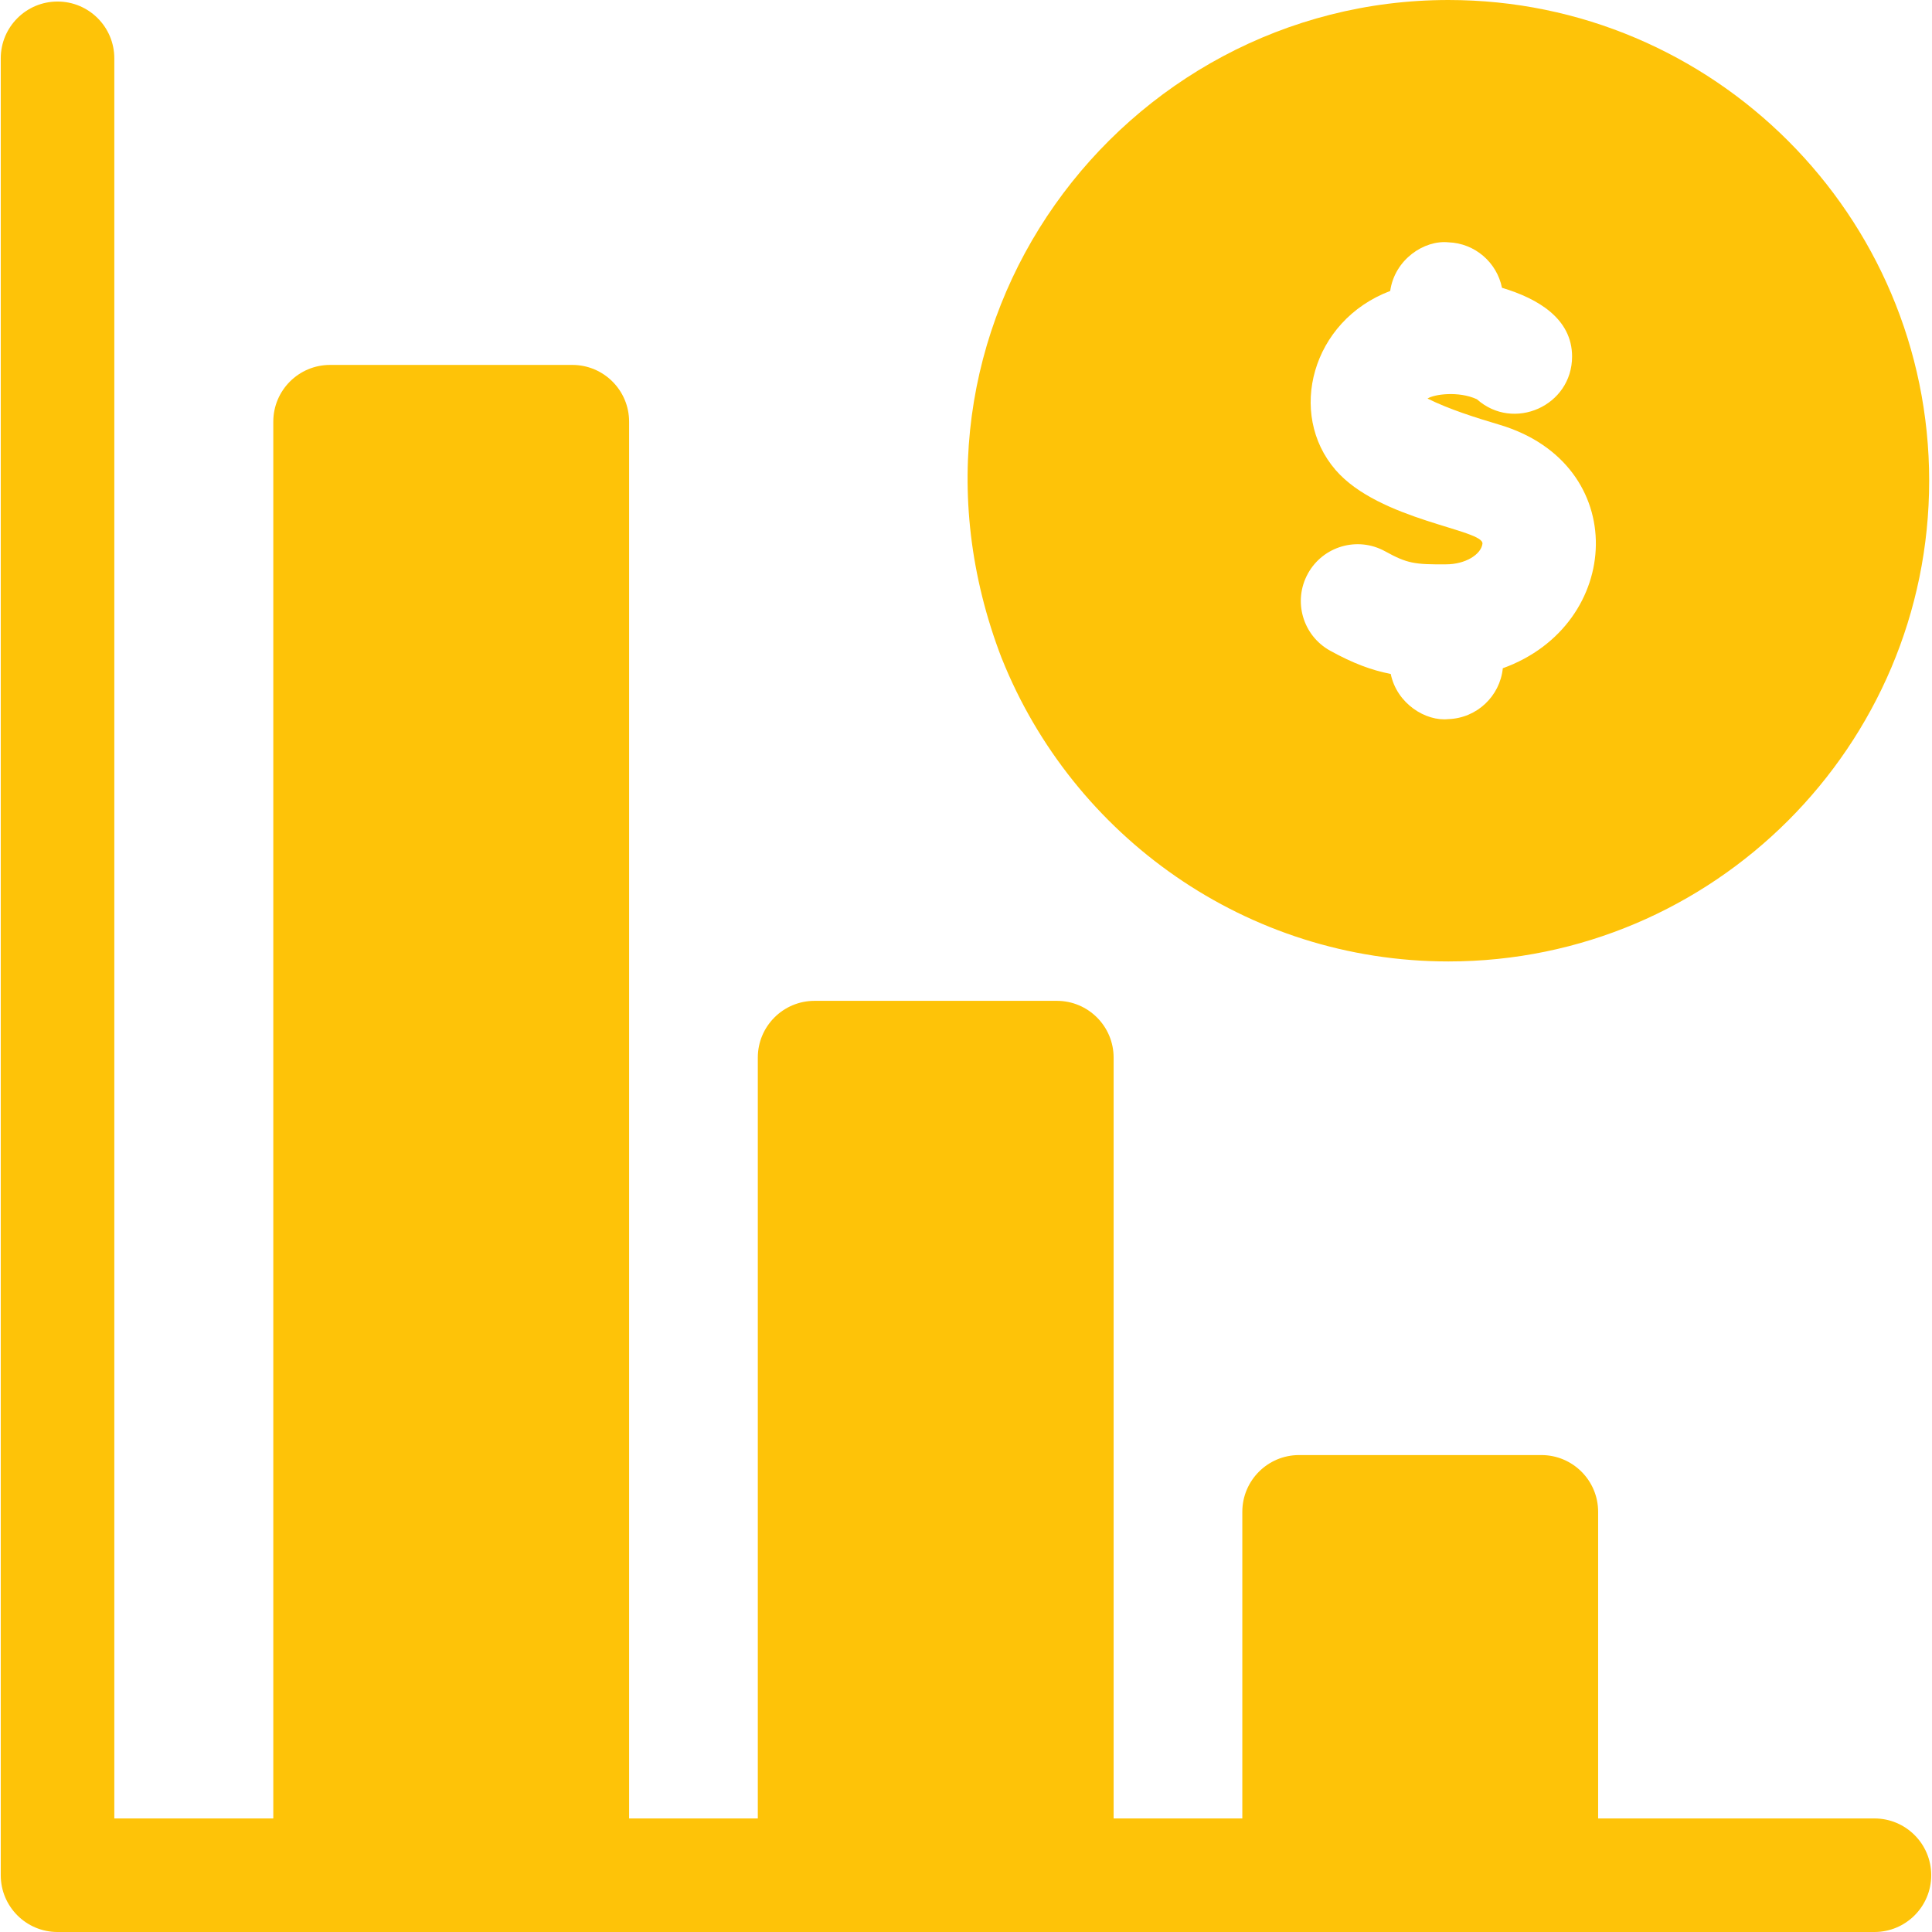
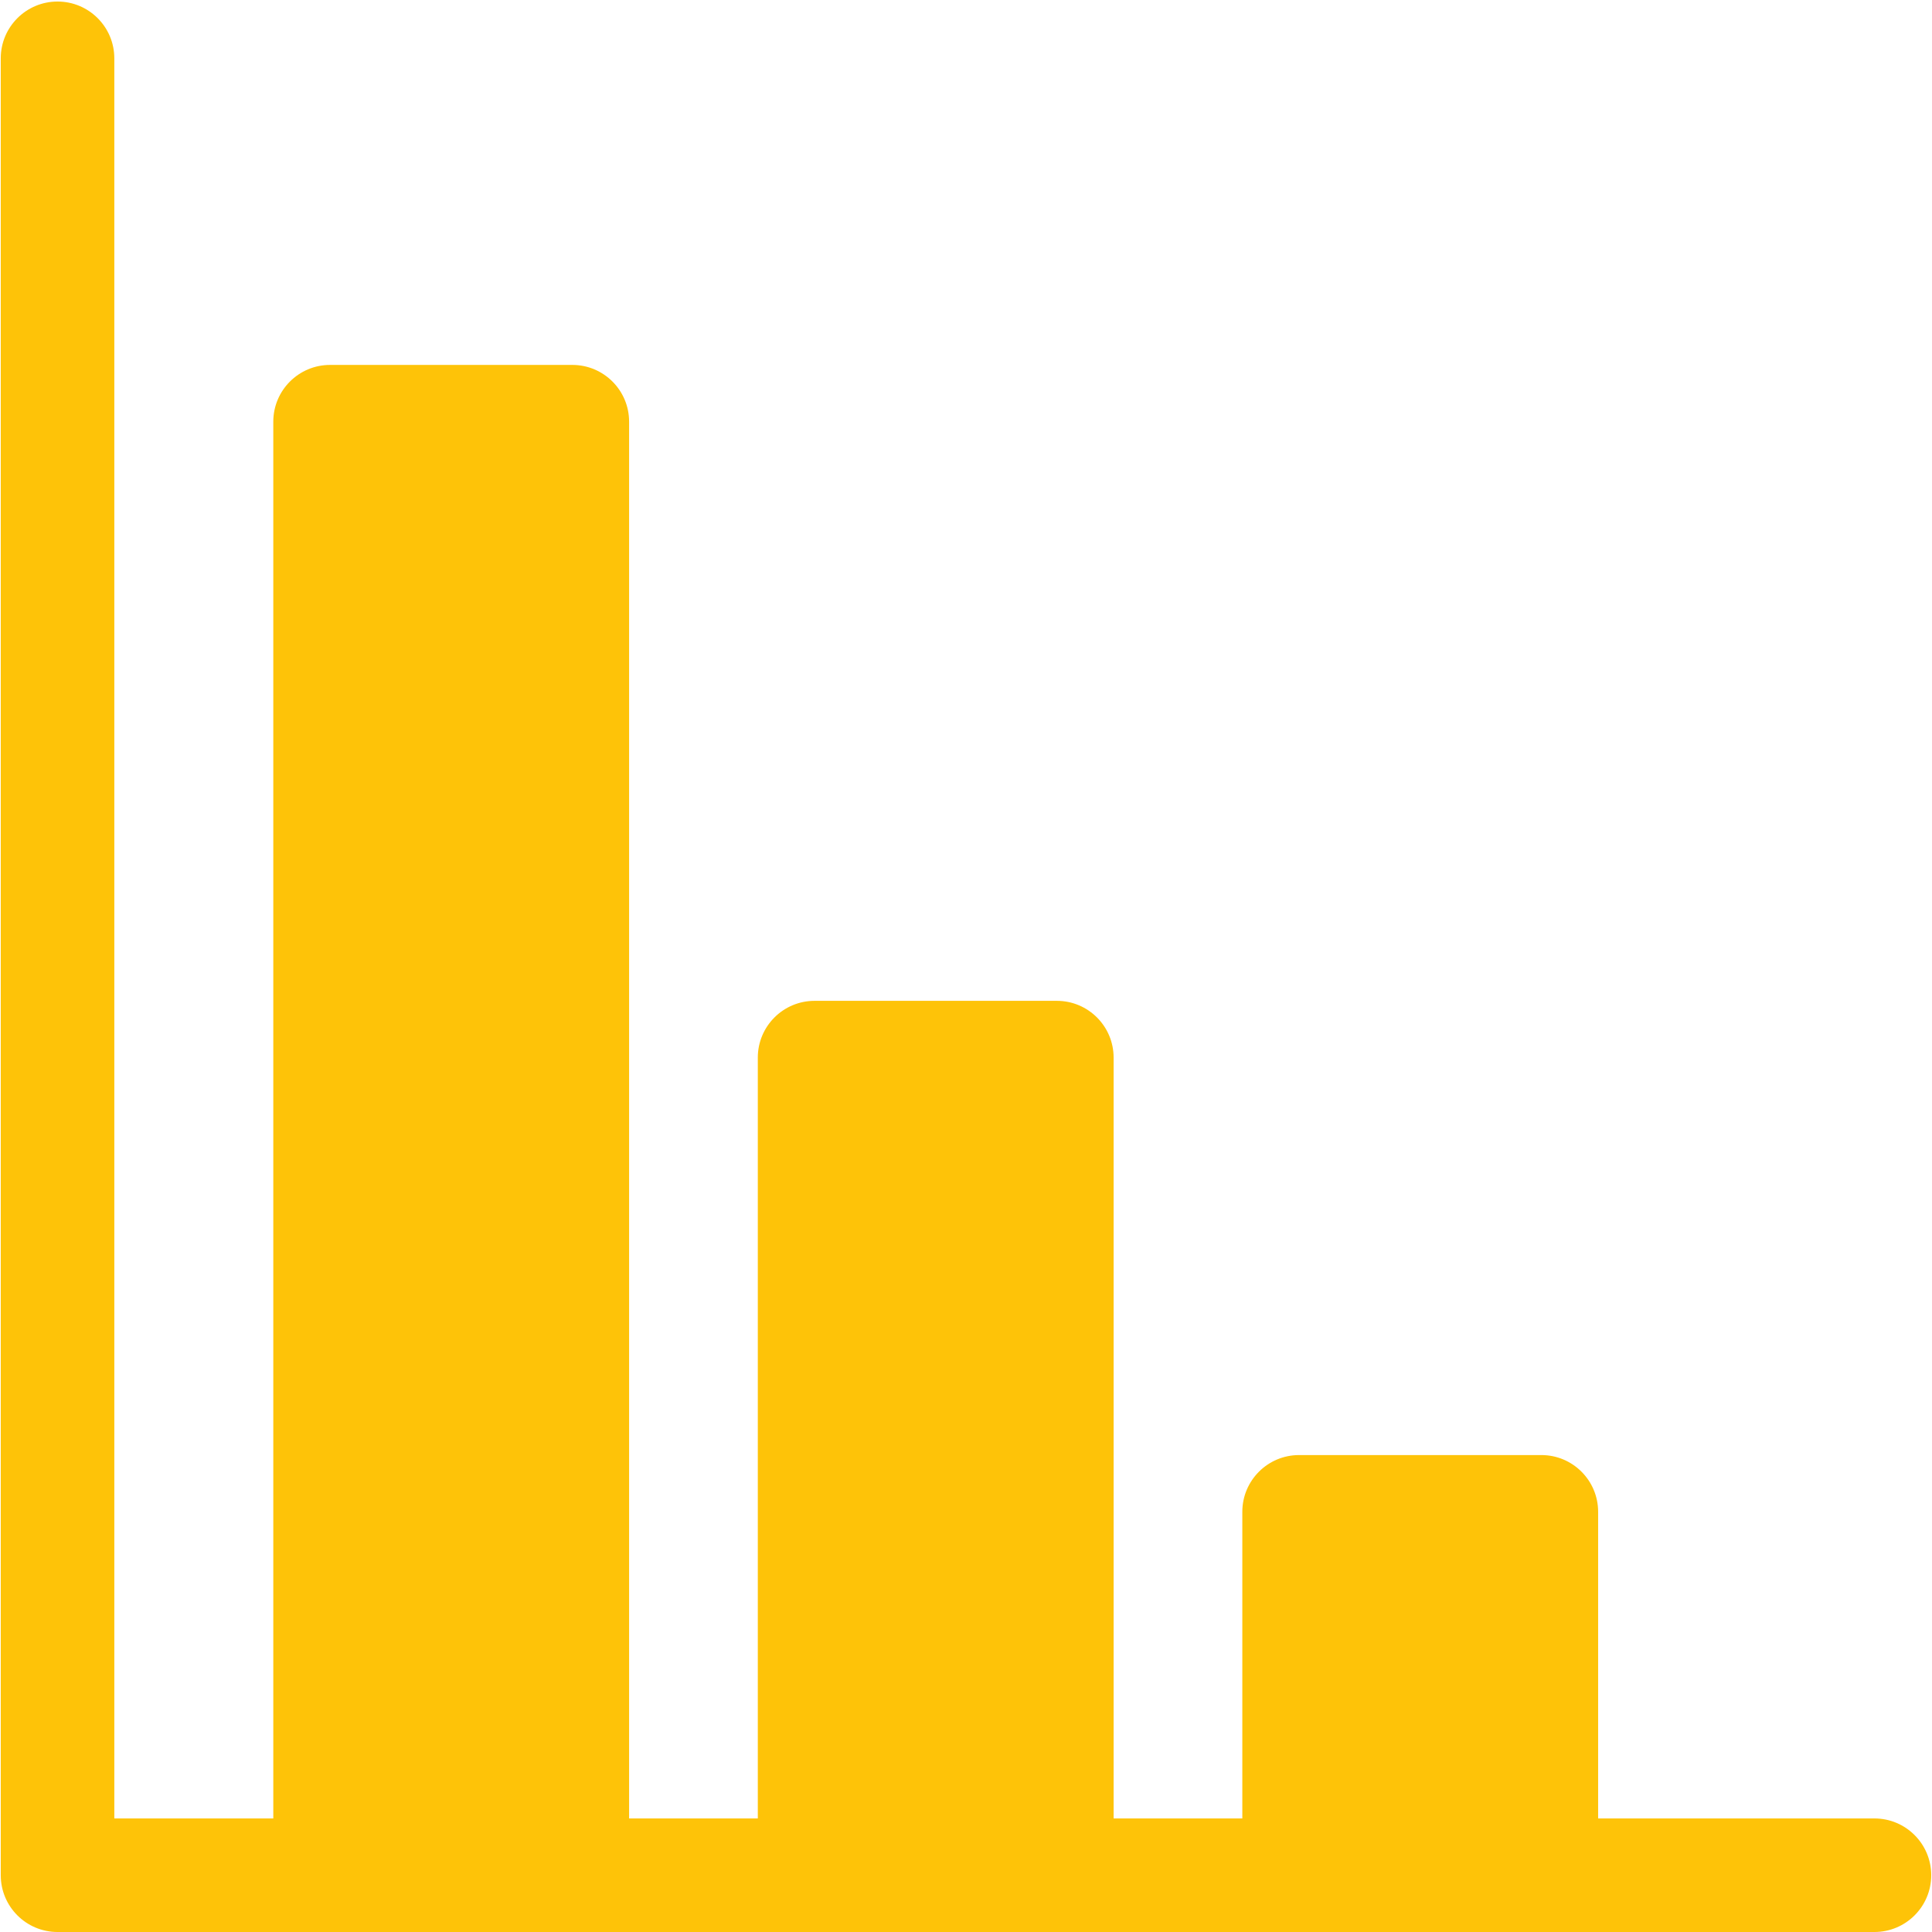
<svg xmlns="http://www.w3.org/2000/svg" width="512" height="512" x="0" y="0" viewBox="0 0 510.407 510.407" style="enable-background:new 0 0 512 512" xml:space="preserve" class="">
  <g>
    <g>
      <path d="m495.204 480.407h-73v-81c0-8.284-6.716-15-15-15h-64c-8.284 0-15 6.716-15 15v81h-34v-201c0-8.284-6.716-15-15-15h-64c-8.284 0-15 6.716-15 15v201h-34v-369c0-8.284-6.716-15-15-15h-64c-8.284 0-15 6.716-15 15v369h-42v-465c0-8.284-6.716-15-15-15s-15 6.716-15 15v480c0 8.284 6.716 15 15 15h480c8.284 0 15-6.716 15-15s-6.716-15-15-15z" fill="#fec308" data-original="#000000" style="" class="" />
-       <path d="m264.68 174c18.72 46.83 64.55 80 117.98 80 70.03 0 127-56.97 127-127s-56.97-127-127-127c-86.203 0-151.773 86.329-117.99 174zm80.85-22.47c4-7.25 13.12-9.891 20.38-5.891 5.87 3.24 7.82 3.511 16.11 3.45 5.088 0 9.216-2.565 9.62-5.41.556-3.813-27.245-6.108-38.82-19.54-12.782-14.827-6.33-39.418 14.45-47.27 1.181-8.331 8.996-13.508 15.39-12.851 7.01.25 12.8 5.33 14.14 12.011 9.563 2.864 18.52 8.18 18.52 18.16 0 13.055-15.474 19.906-25.14 11.29-4.916-2.254-11.35-1.305-13.05-.19 5.696 2.85 12.864 5.094 18.98 6.91 34.961 10.401 32.714 52.887.91 64.34-.75 7.38-6.85 13.17-14.36 13.44-5.985.649-13.622-4.056-15.25-11.931-5.1-.99-9.99-2.819-16-6.14-7.25-3.998-9.89-13.118-5.88-20.378z" fill="#fec308" data-original="#000000" style="" class="" />
    </g>
  </g>
</svg>